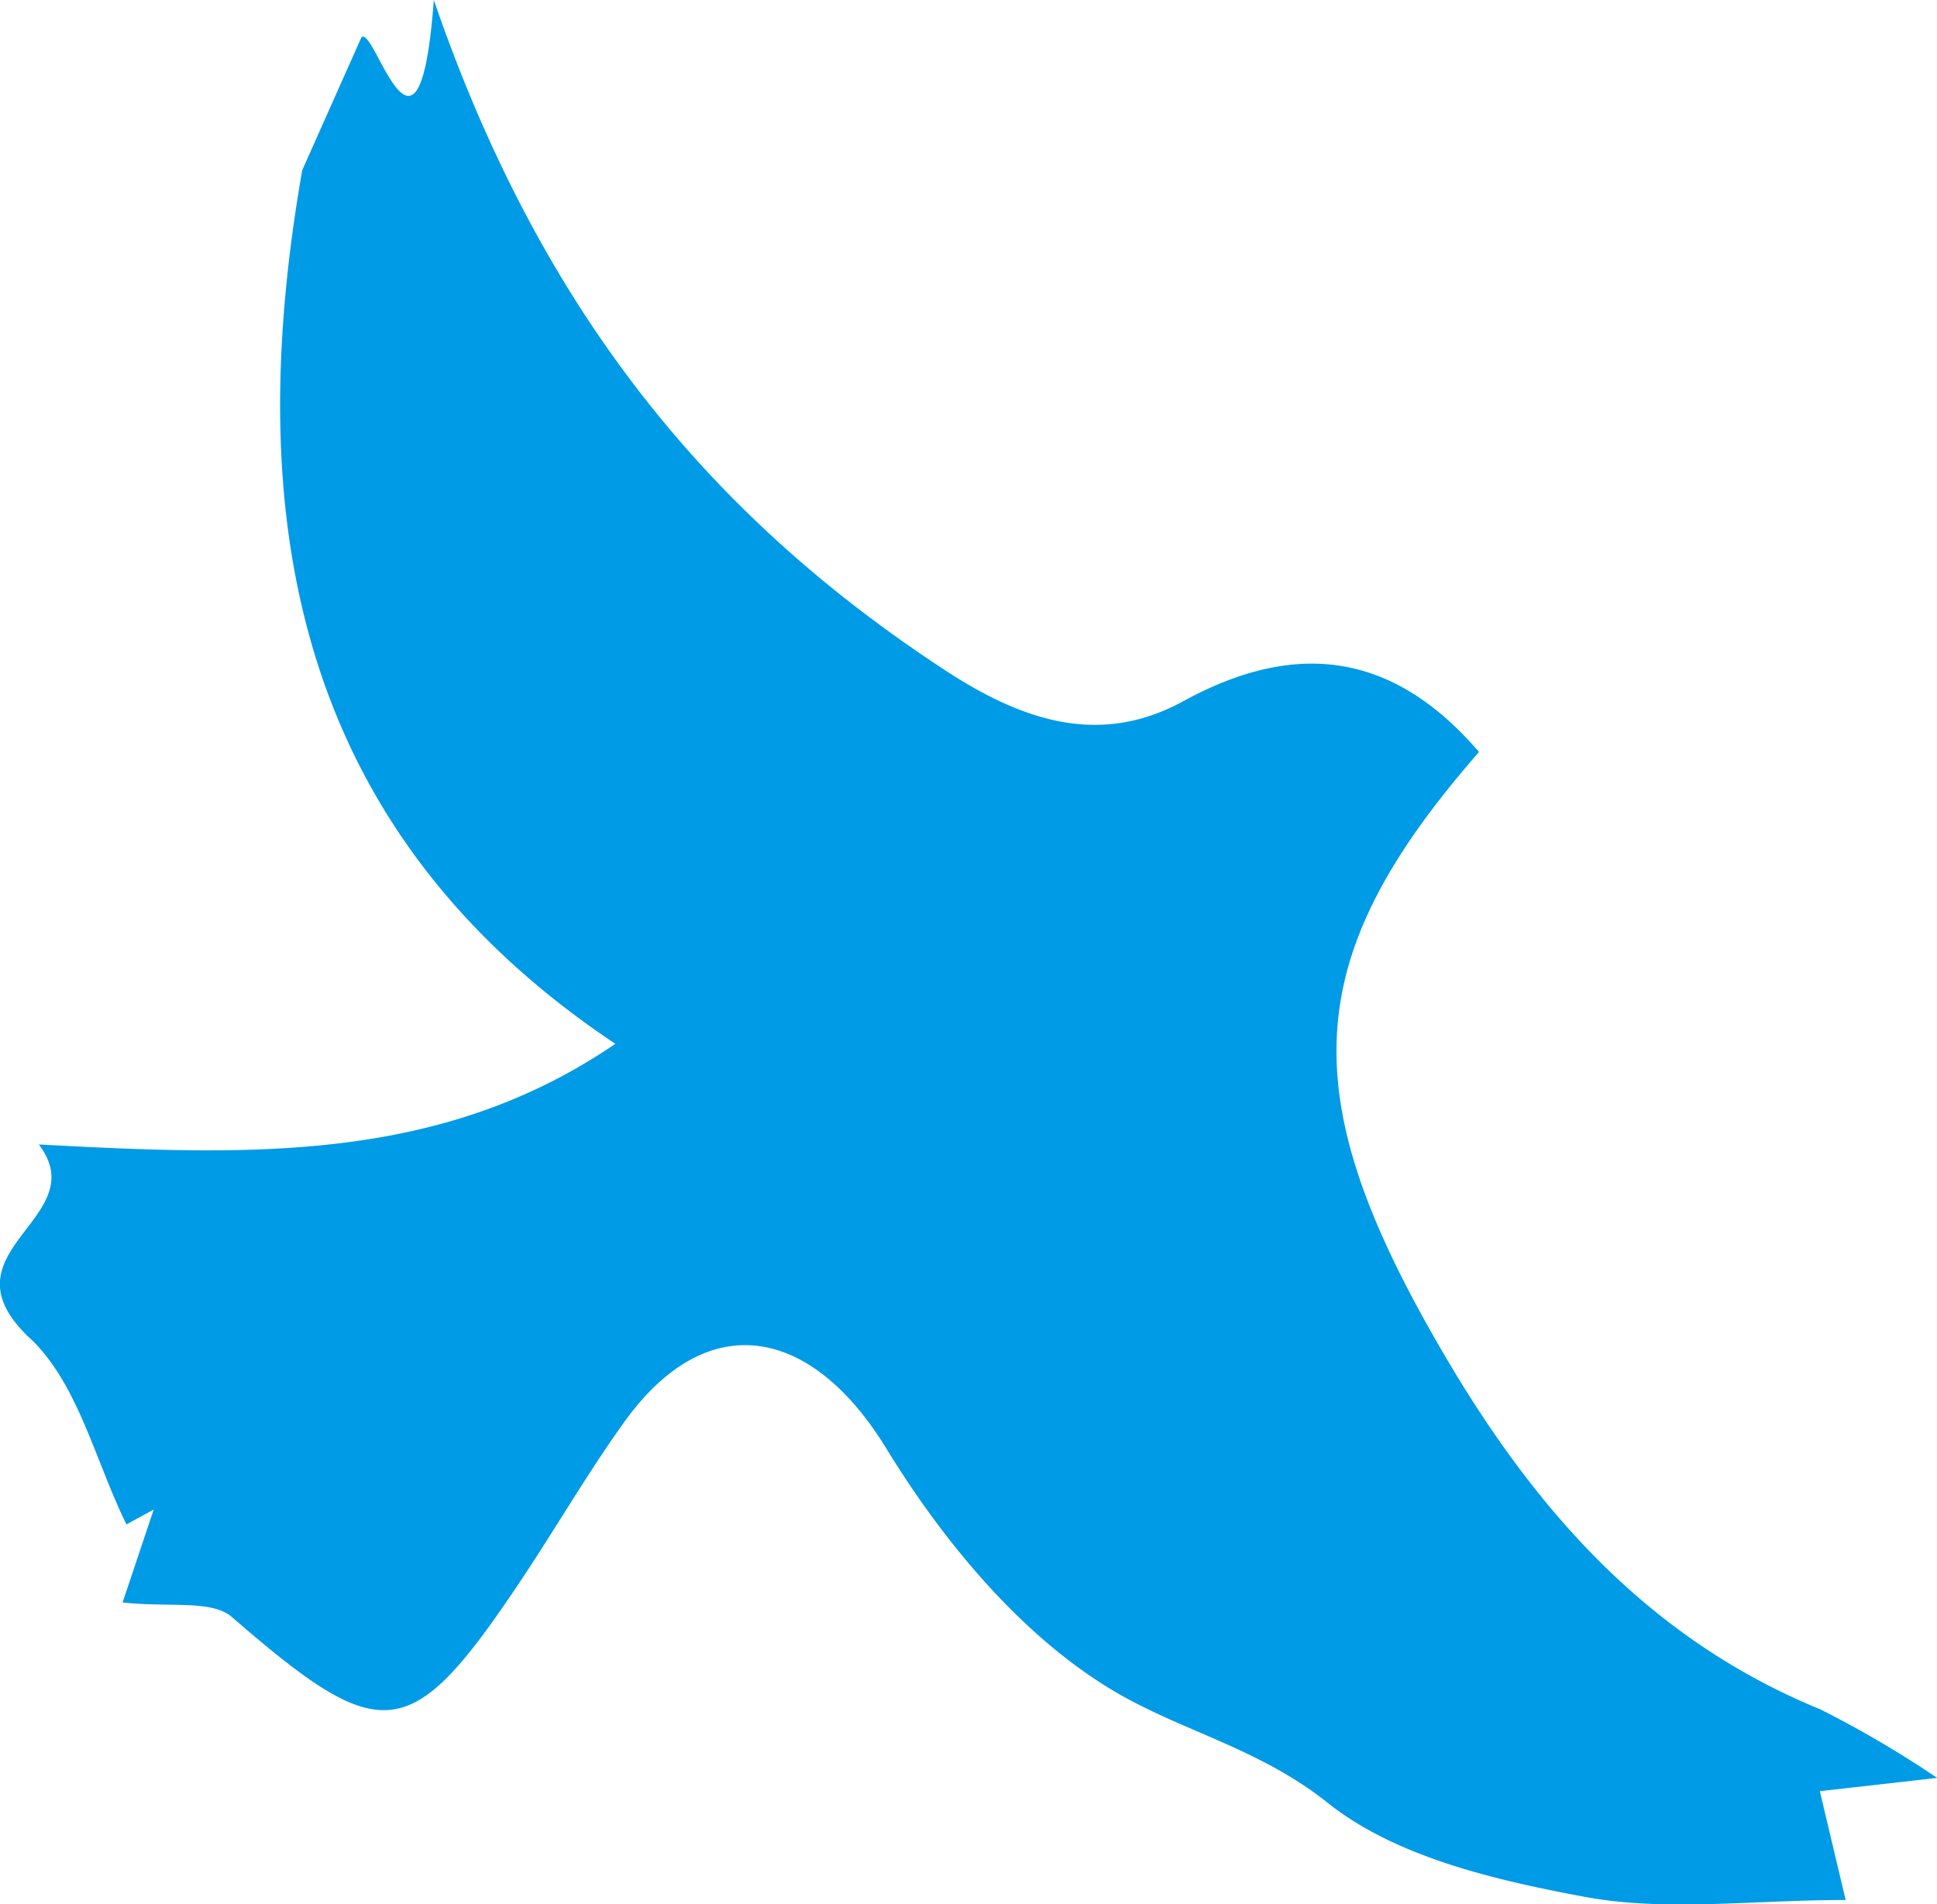
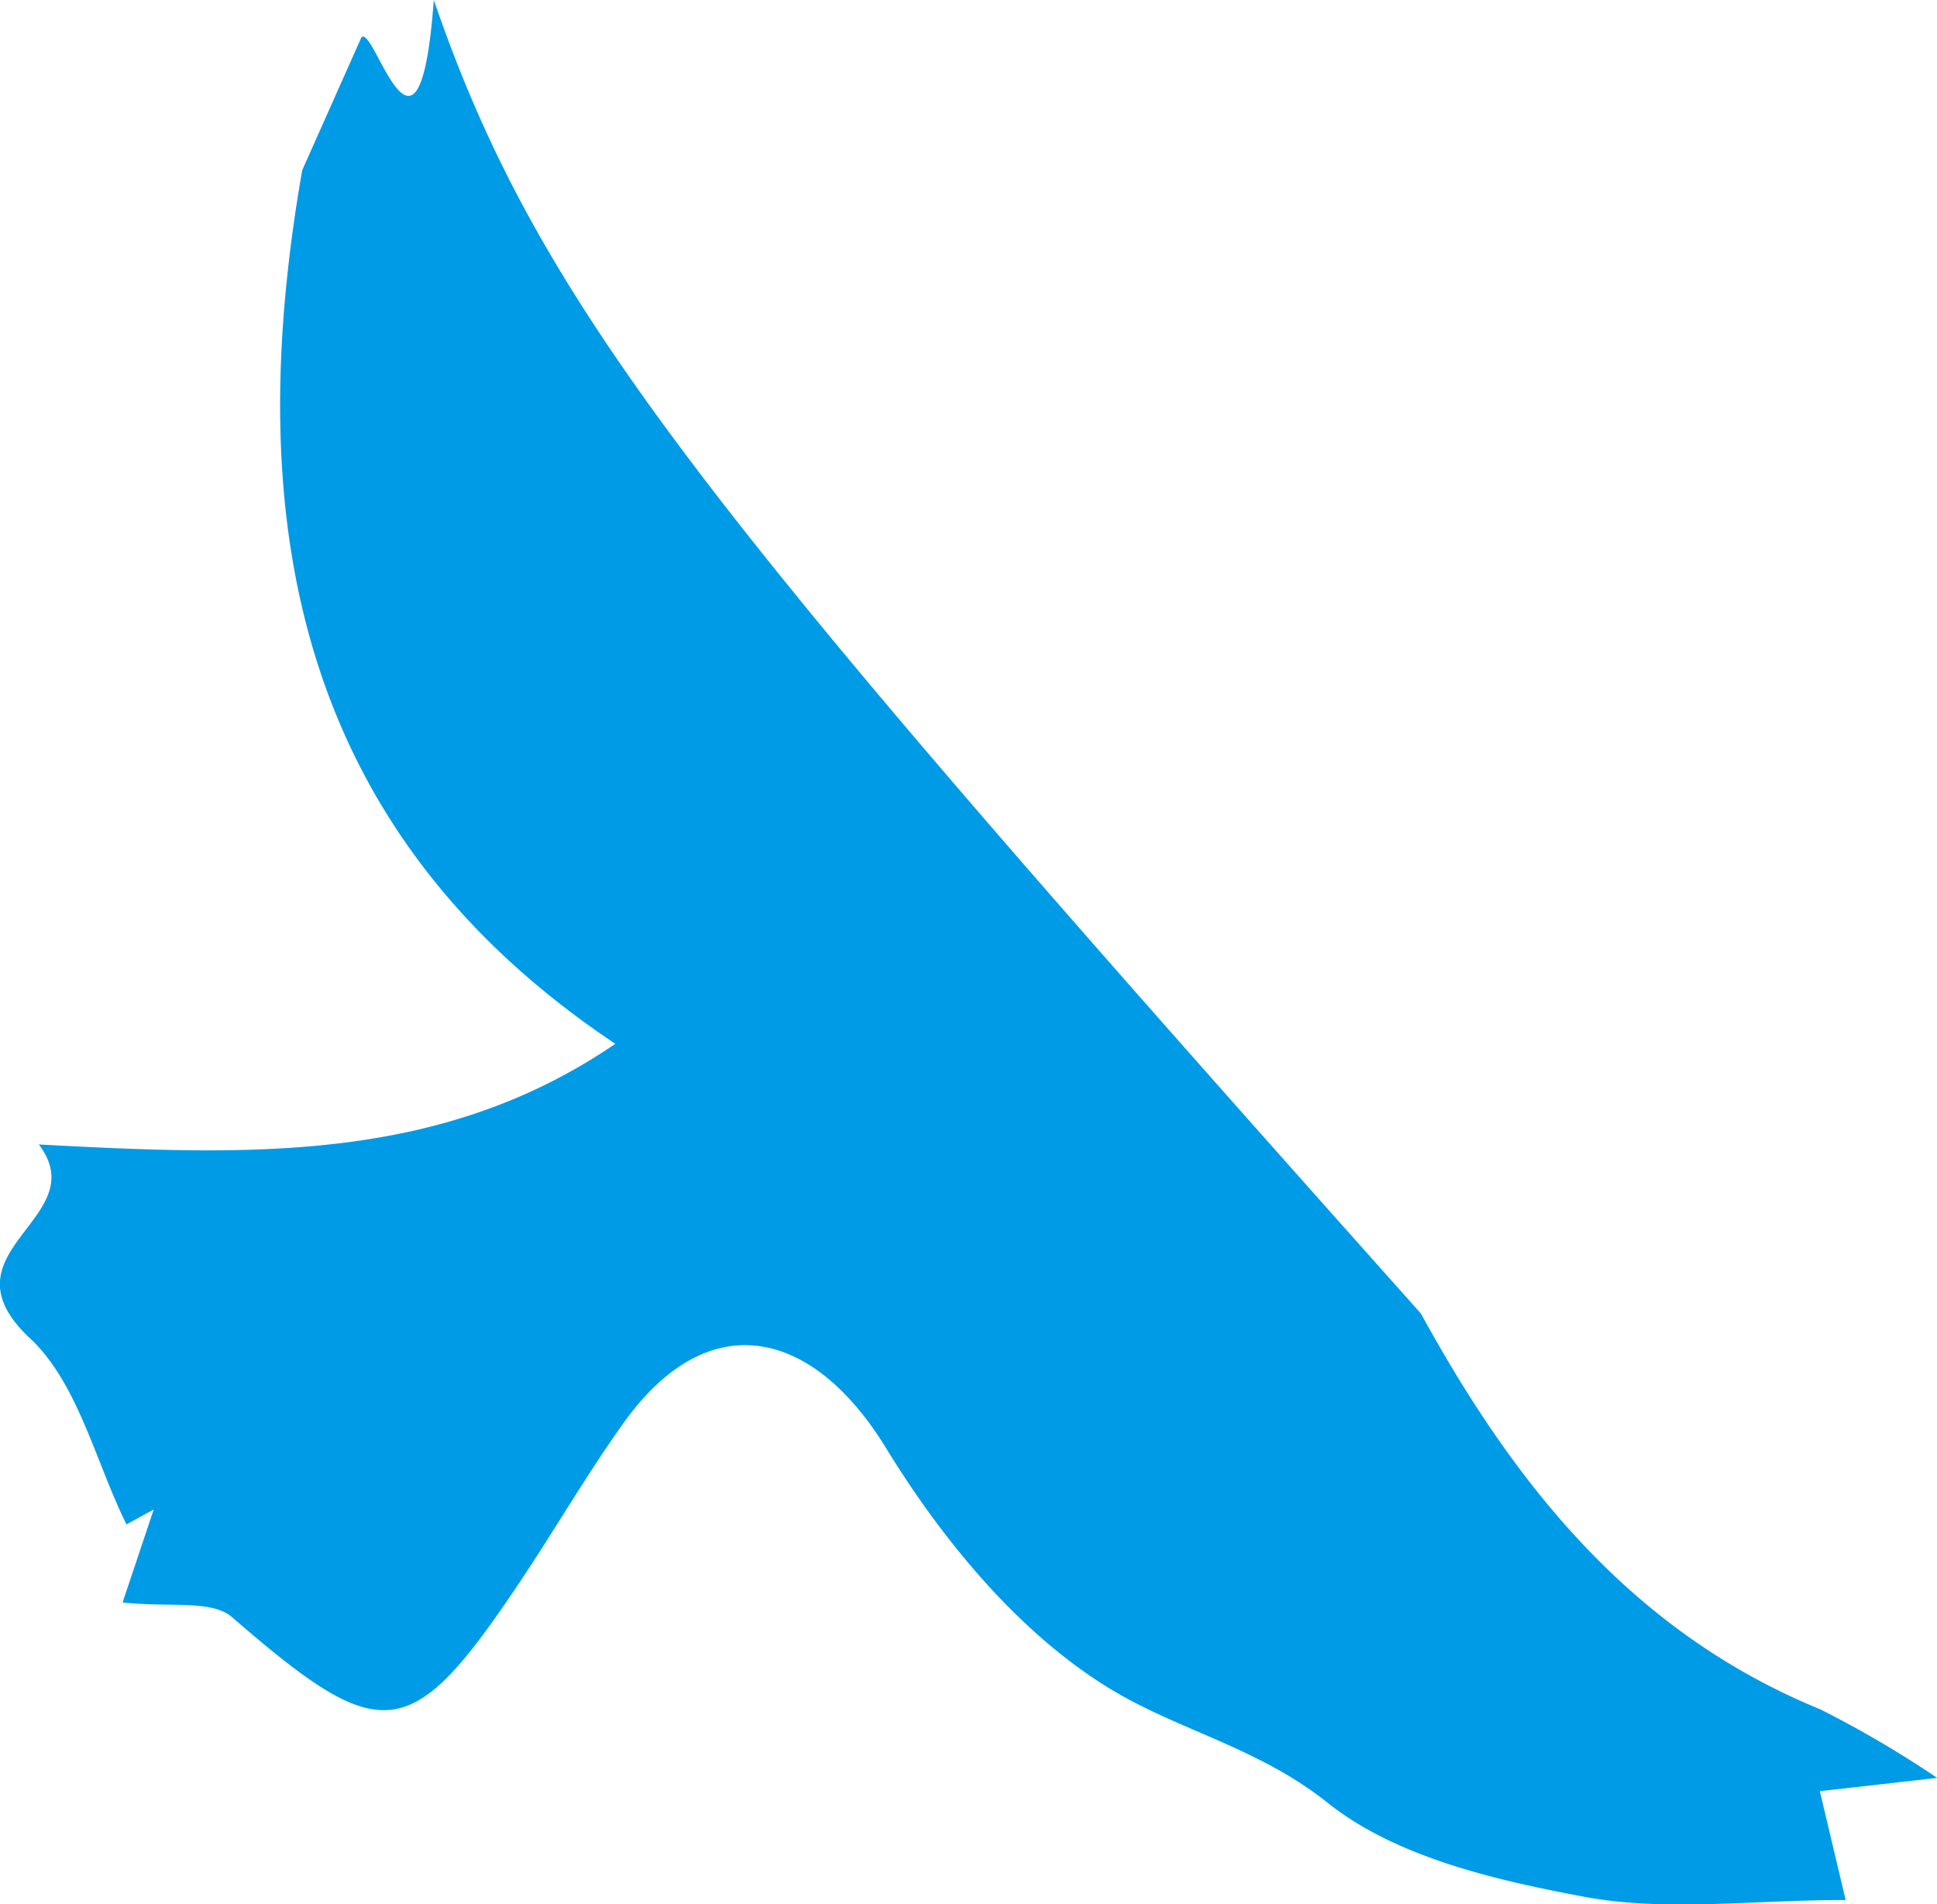
<svg xmlns="http://www.w3.org/2000/svg" width="68.54" height="67.402" viewBox="0 0 68.54 67.402">
-   <path id="パス_708" data-name="パス 708" d="M44.413,48.816c1.7,1.6,2.31,4.356,3.412,6.588.32-.176.641-.35.963-.525l-1.1,3.286c1.623.187,3.144-.107,3.867.517,5.308,4.6,6.31,4.549,10.157-1.192,1.257-1.874,2.387-3.837,3.7-5.673,2.949-4.141,6.646-3.438,9.3.9,2.035,3.322,4.806,6.668,8.079,8.6,2.363,1.4,5.121,2.01,7.543,3.944,2.406,1.919,5.926,2.734,9.089,3.324,2.87.534,5.915.112,9.235.112-.358-1.506-.631-2.659-.914-3.852,1.358-.152,2.336-.264,4.152-.47a37.821,37.821,0,0,0-4.128-2.423C101.1,59.224,96.948,54,93.629,47.941c-4.51-8.229-3.985-12.962,2.055-19.876-2.975-3.464-6.389-4.028-10.459-1.8-2.923,1.6-5.638.733-8.418-1.083C68.474,19.733,62.491,12.482,58.7,1.45c-.523,7.071-2.115.819-2.563,1.325-.926,2.078-1.51,3.389-2.093,4.7-2.106,12.044-.448,23.22,11.079,30.919-6.2,4.234-12.958,3.959-20.4,3.562,2.012,2.644-3.614,3.757-.313,6.861" transform="translate(-43.35 -1.45)" fill="#009be6" />
+   <path id="パス_708" data-name="パス 708" d="M44.413,48.816c1.7,1.6,2.31,4.356,3.412,6.588.32-.176.641-.35.963-.525l-1.1,3.286c1.623.187,3.144-.107,3.867.517,5.308,4.6,6.31,4.549,10.157-1.192,1.257-1.874,2.387-3.837,3.7-5.673,2.949-4.141,6.646-3.438,9.3.9,2.035,3.322,4.806,6.668,8.079,8.6,2.363,1.4,5.121,2.01,7.543,3.944,2.406,1.919,5.926,2.734,9.089,3.324,2.87.534,5.915.112,9.235.112-.358-1.506-.631-2.659-.914-3.852,1.358-.152,2.336-.264,4.152-.47a37.821,37.821,0,0,0-4.128-2.423C101.1,59.224,96.948,54,93.629,47.941C68.474,19.733,62.491,12.482,58.7,1.45c-.523,7.071-2.115.819-2.563,1.325-.926,2.078-1.51,3.389-2.093,4.7-2.106,12.044-.448,23.22,11.079,30.919-6.2,4.234-12.958,3.959-20.4,3.562,2.012,2.644-3.614,3.757-.313,6.861" transform="translate(-43.35 -1.45)" fill="#009be6" />
</svg>